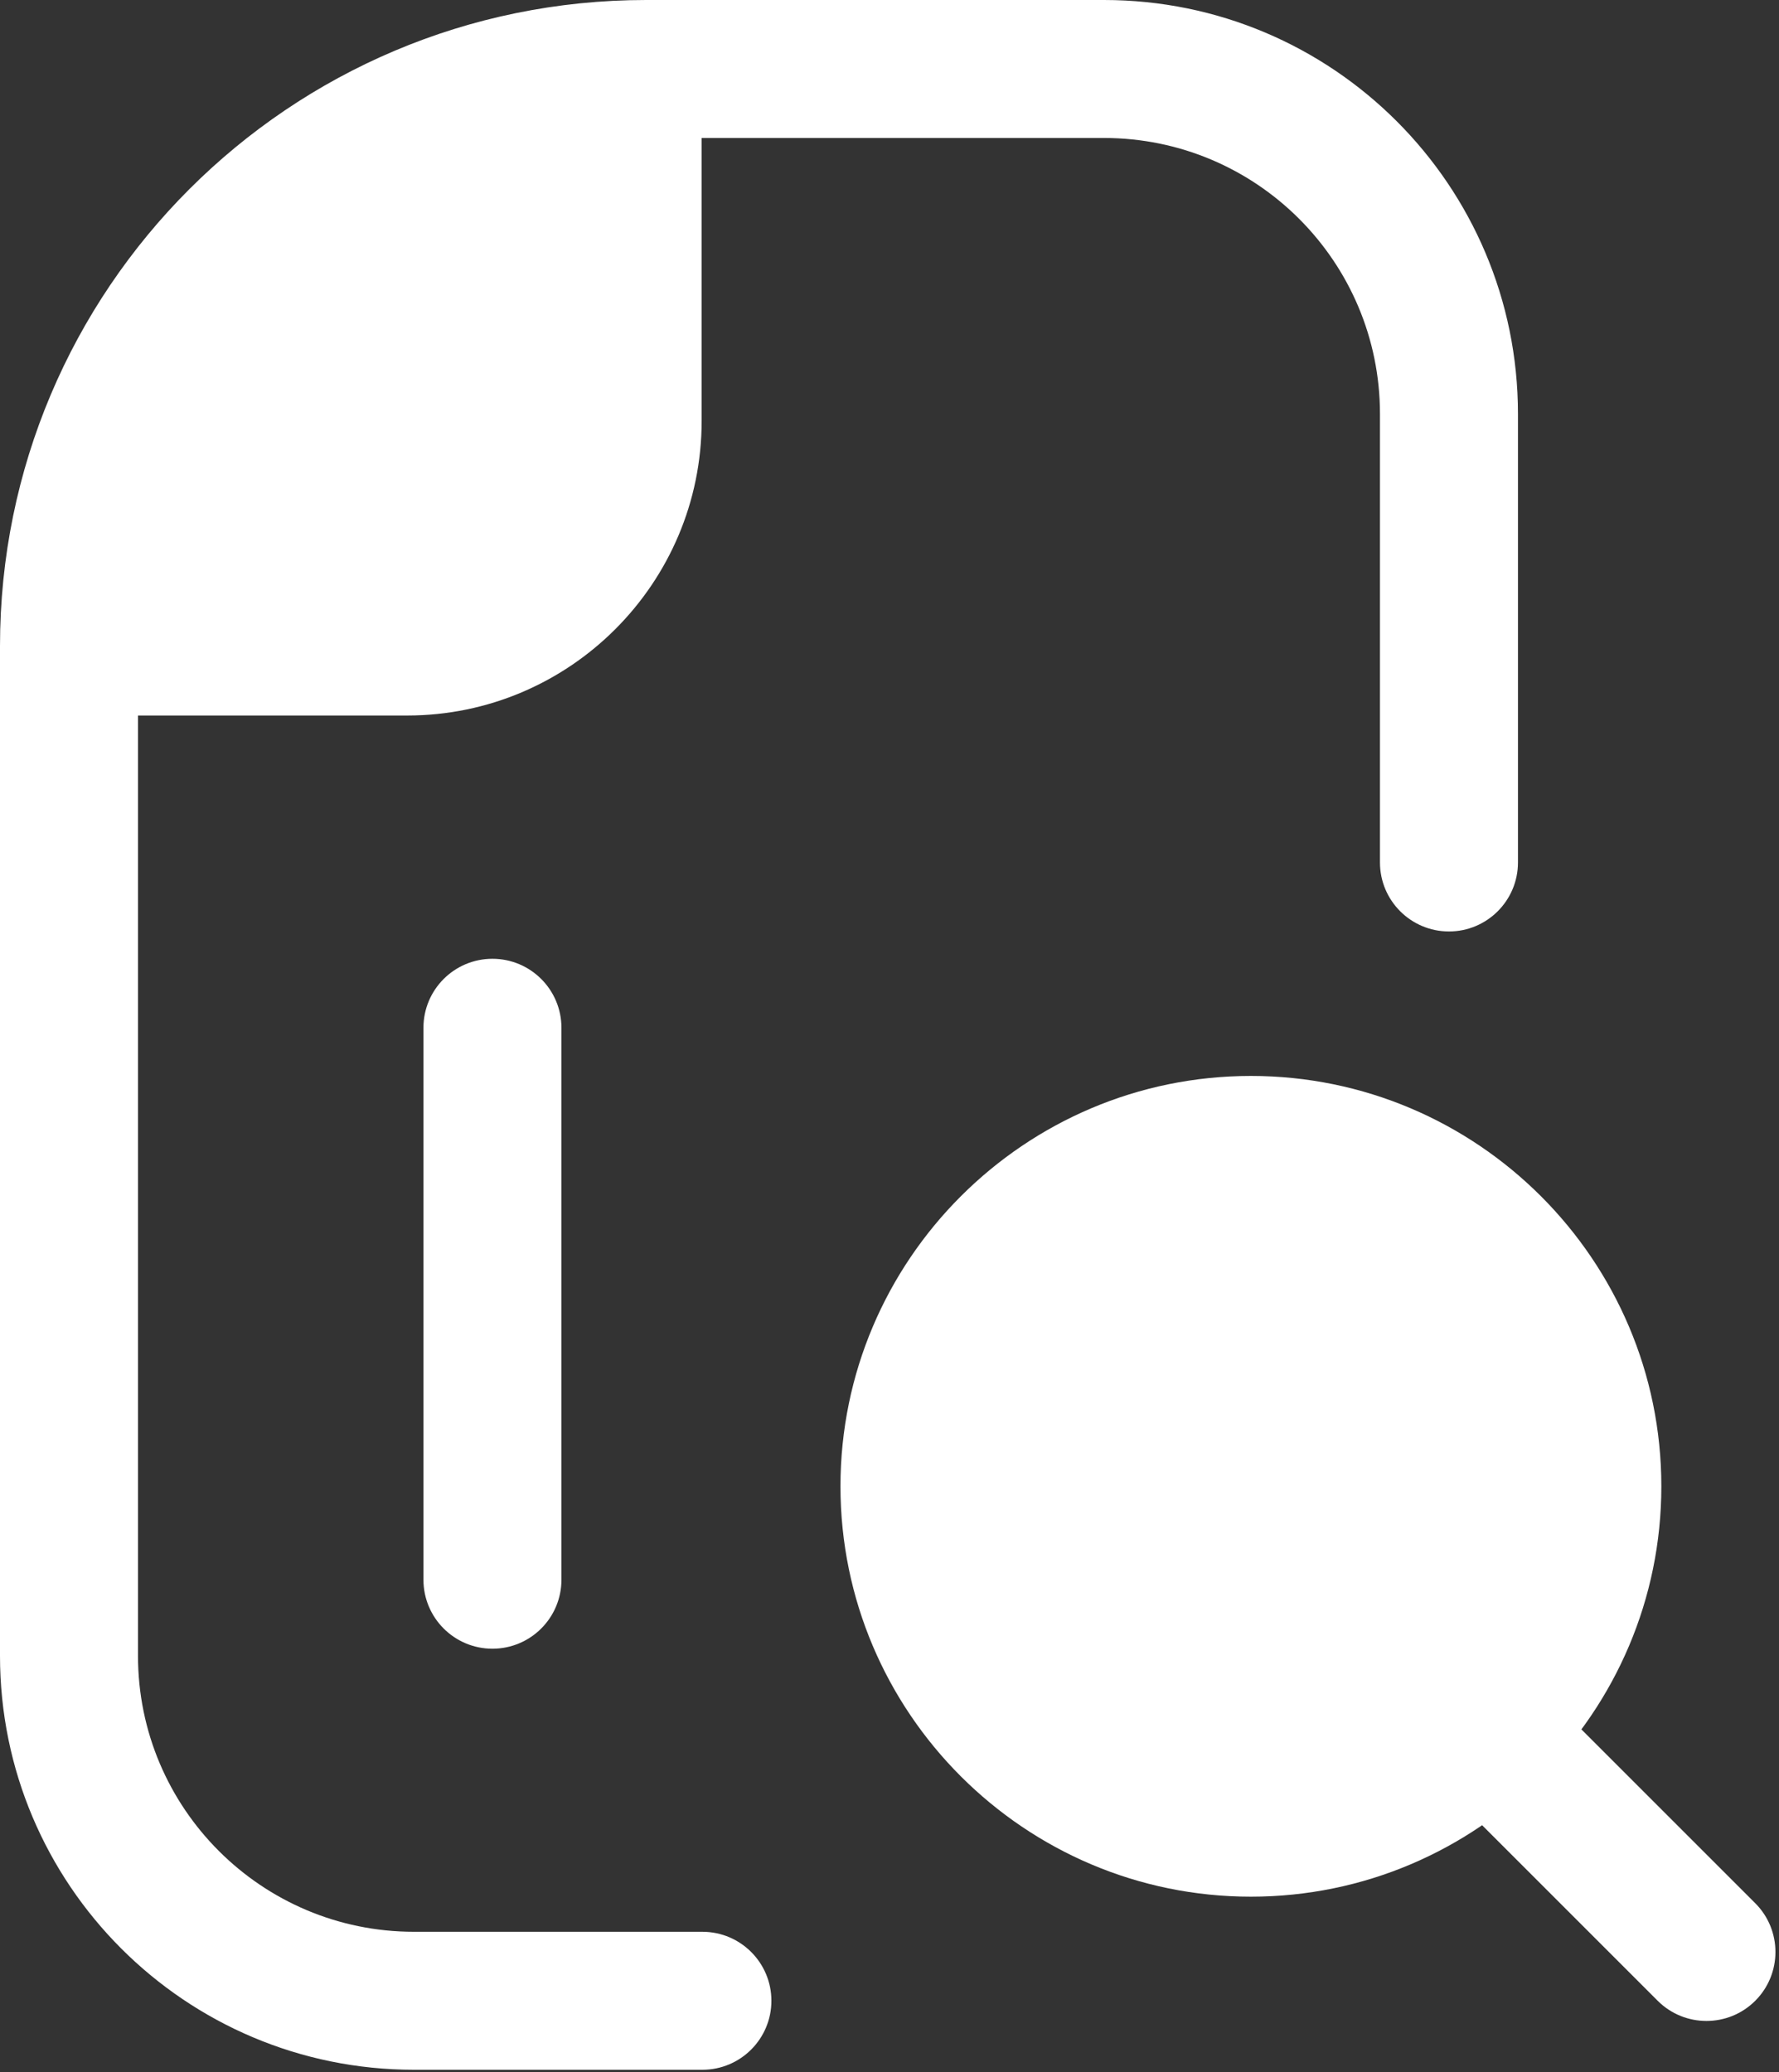
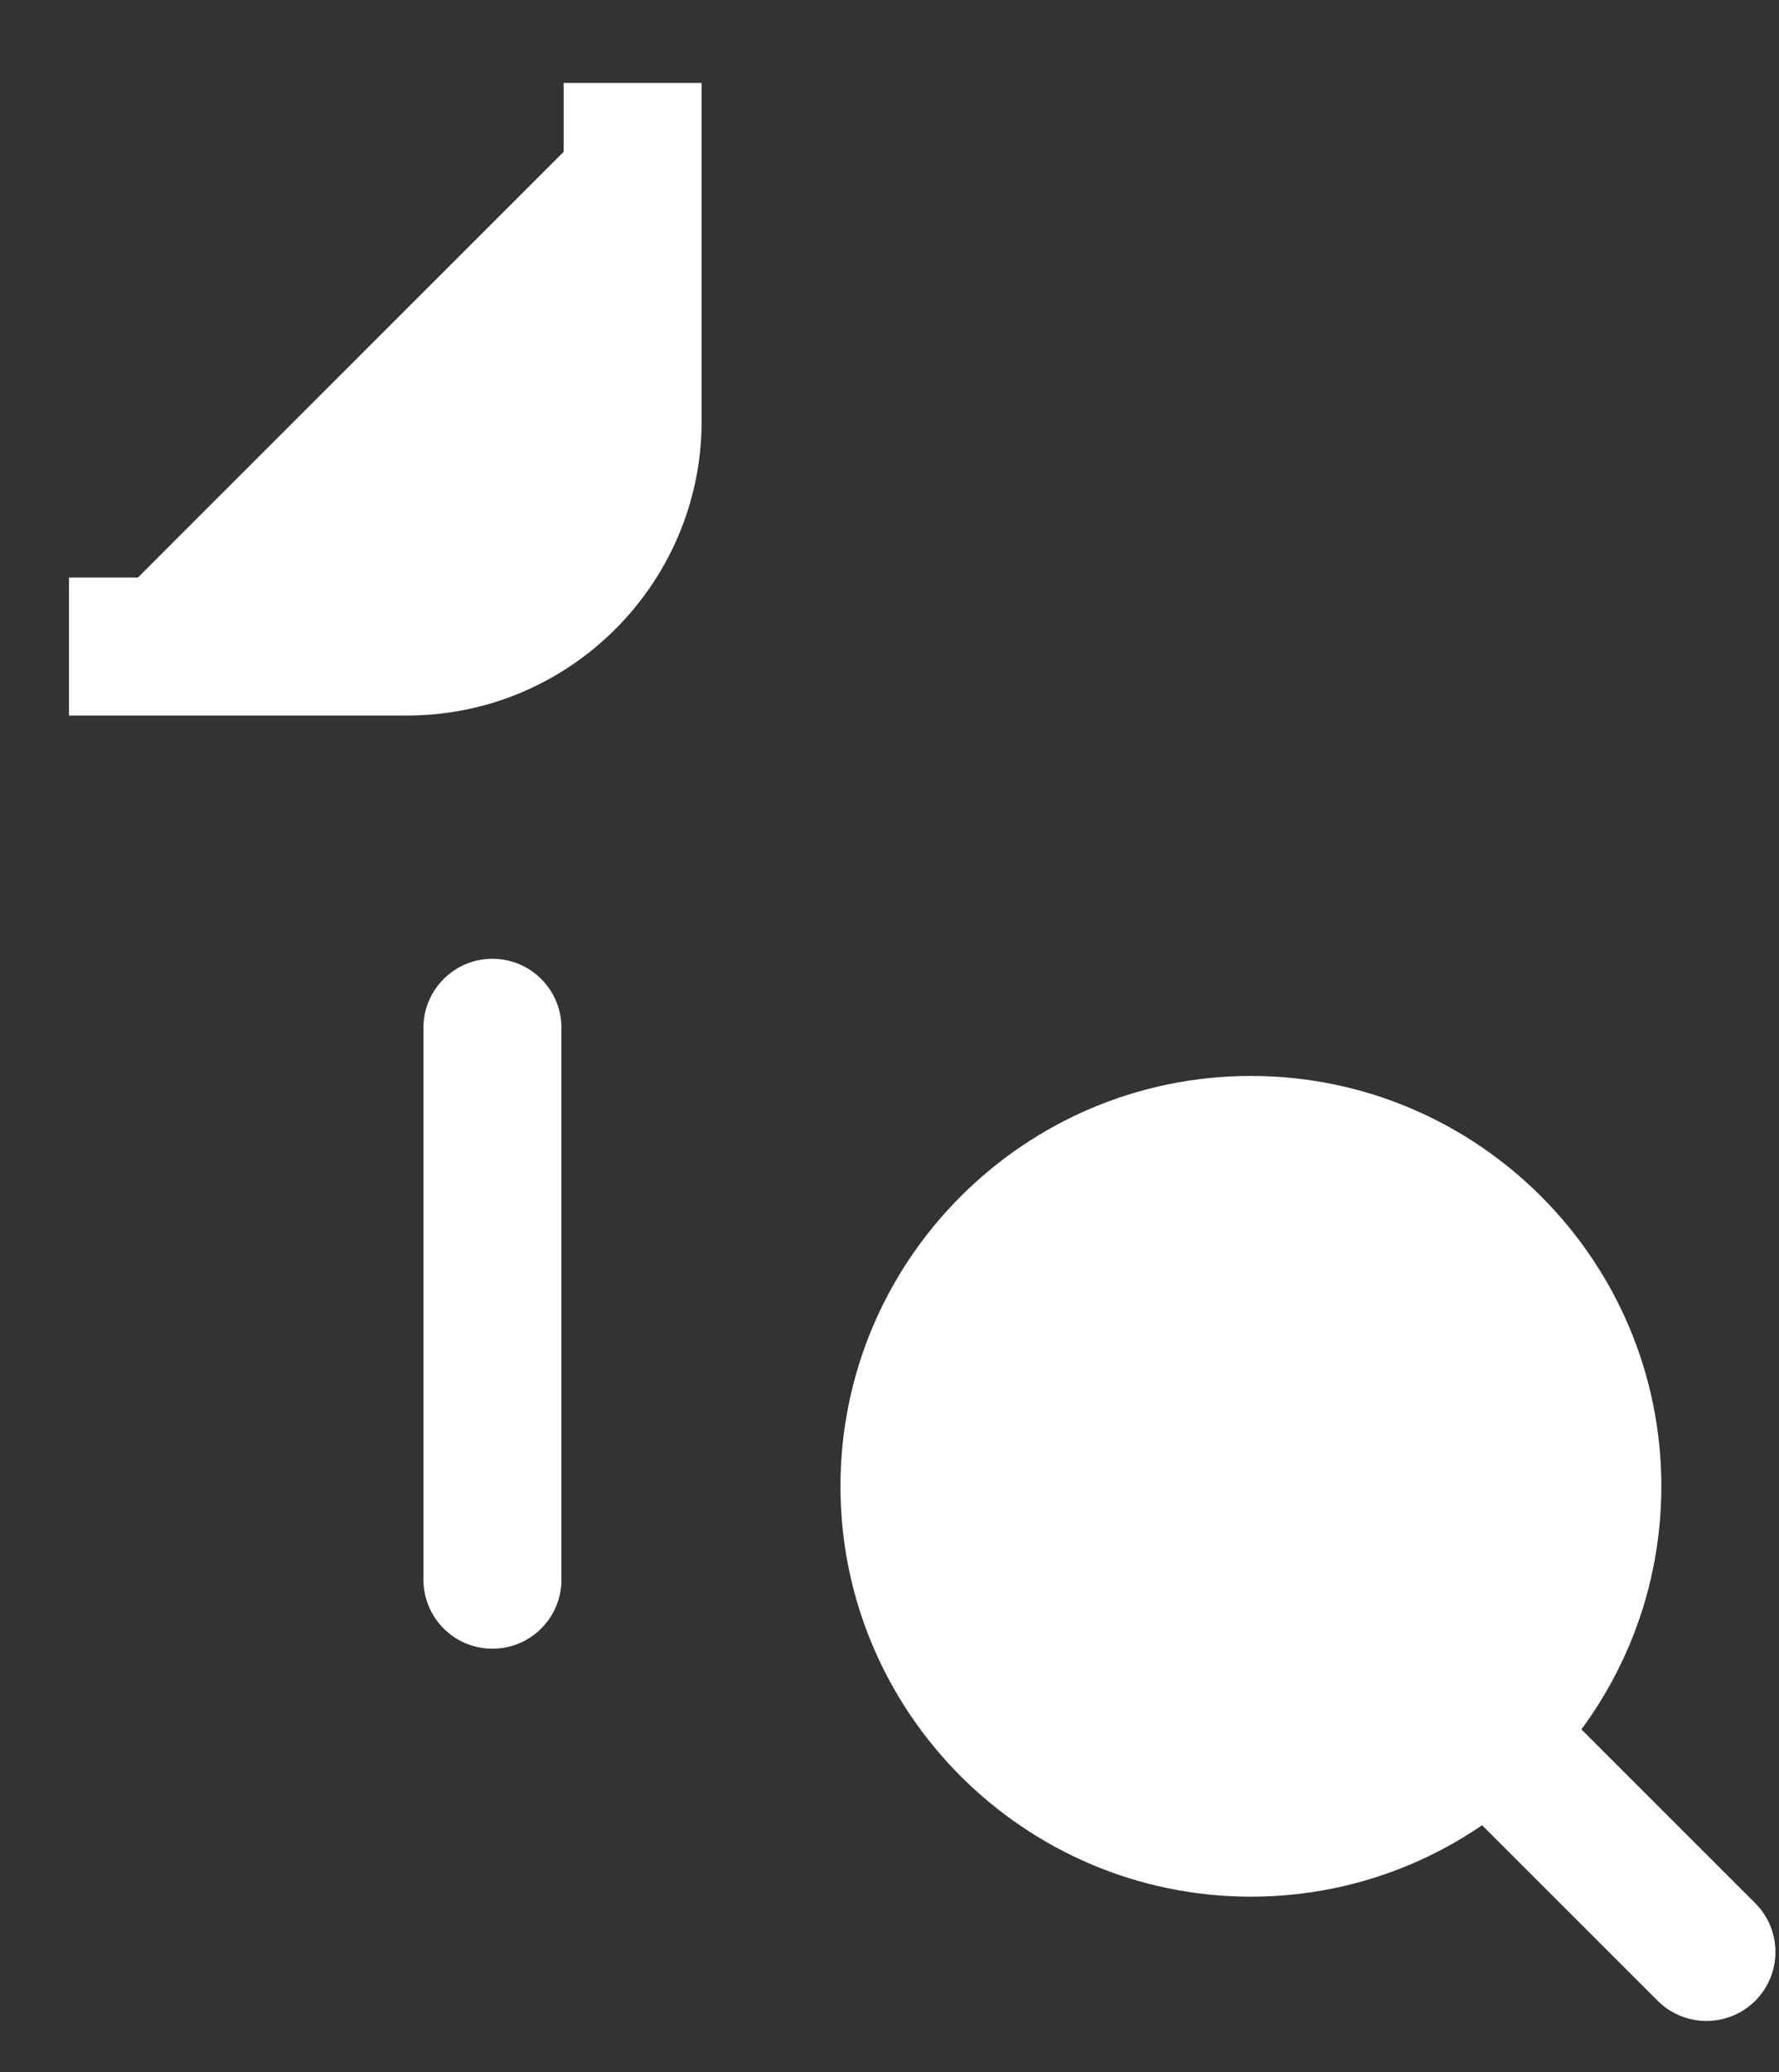
<svg xmlns="http://www.w3.org/2000/svg" width="394" height="459" viewBox="0 0 394 459" fill="none">
  <rect x="0" y="0" width="394" height="459" fill="#333333" stroke="none" />
  <path d="M90.175 158.481H15.281V127.918H90.175C109.276 127.918 124.833 112.377 124.833 93.261V18.367H155.395V93.261C155.395 129.217 126.147 158.481 90.175 158.481Z" fill="white" />
  <path d="M124.344 227.645C124.344 219.205 117.502 212.363 109.062 212.363C100.623 212.363 93.781 219.205 93.781 227.645V349.895C93.781 358.334 100.623 365.176 109.062 365.176C117.502 365.176 124.344 358.334 124.344 349.895V227.645Z" fill="white" />
  <path d="M277.049 420.098C226.926 420.098 186.141 379.328 186.141 329.205C186.141 279.083 226.926 238.312 277.049 238.312C327.171 238.312 367.942 279.083 367.942 329.205C367.942 379.328 327.171 420.098 277.049 420.098ZM277.049 268.875C243.766 268.875 216.703 295.938 216.703 329.205C216.703 362.473 243.766 389.536 277.049 389.536C310.331 389.536 337.379 362.473 337.379 329.205C337.379 295.938 310.316 268.875 277.049 268.875Z" fill="white" />
  <path d="M367.134 443.155L316.812 392.834L338.42 371.227L388.741 421.548C394.701 427.507 394.701 437.196 388.741 443.155C382.782 449.115 373.093 449.115 367.134 443.155Z" fill="white" />
-   <path d="M155.563 458.438H91.688C41.045 458.438 0 417.392 0 366.75V143.109C0 64.074 64.074 0 143.109 0H244.5C295.142 0 336.188 41.045 336.188 91.688V191.031C336.188 199.466 329.341 206.312 320.906 206.312C312.471 206.312 305.625 199.466 305.625 191.031V91.688C305.625 57.931 278.256 30.562 244.5 30.562H143.109C80.945 30.562 30.562 80.96 30.562 143.109V366.75C30.562 400.506 57.931 427.875 91.688 427.875H155.563C163.998 427.875 170.844 434.721 170.844 443.156C170.844 451.591 163.998 458.438 155.563 458.438Z" fill="white" />
  <path d="M277.049 404.832C318.816 404.832 352.676 370.973 352.676 329.205C352.676 287.437 318.816 253.578 277.049 253.578C235.281 253.578 201.422 287.437 201.422 329.205C201.422 370.973 235.281 404.832 277.049 404.832Z" fill="white" />
-   <path d="M15.281 143.184H90.175C117.757 143.184 140.114 120.828 140.114 93.245V18.352C140.114 18.352 15.281 20.292 15.281 143.184Z" fill="white" />
+   <path d="M15.281 143.184H90.175C117.757 143.184 140.114 120.828 140.114 93.245V18.352Z" fill="white" />
</svg>